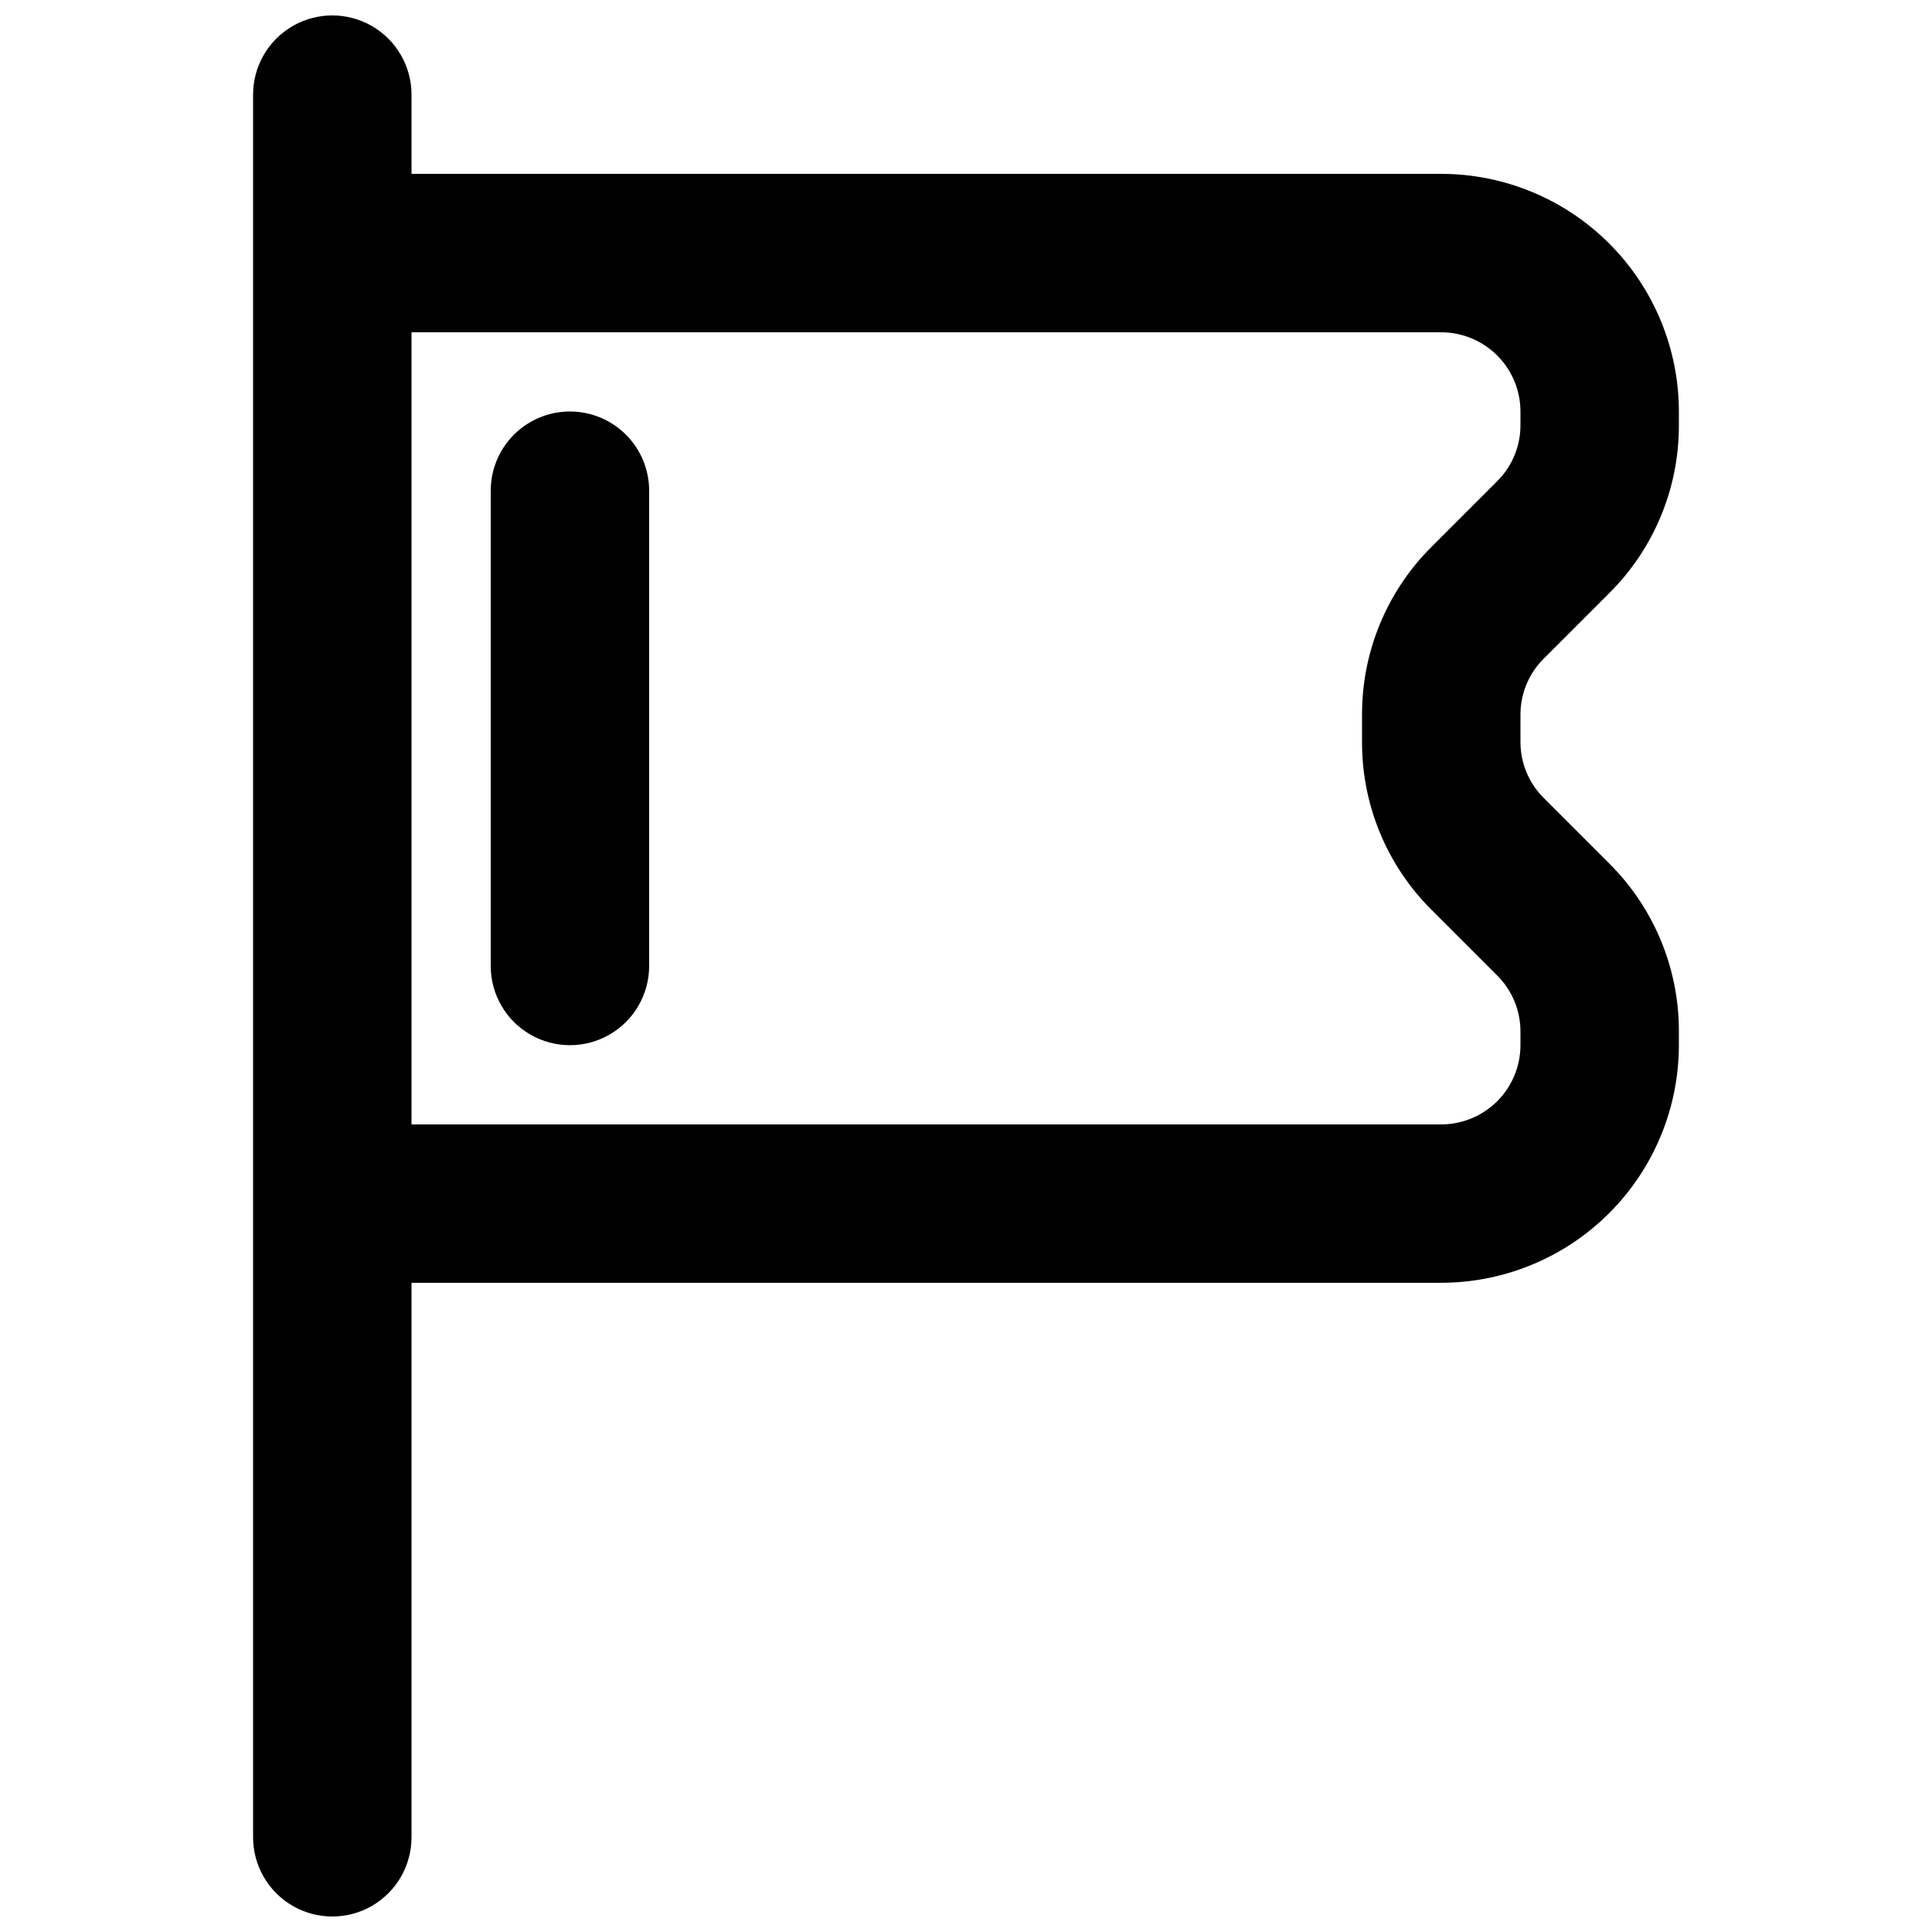
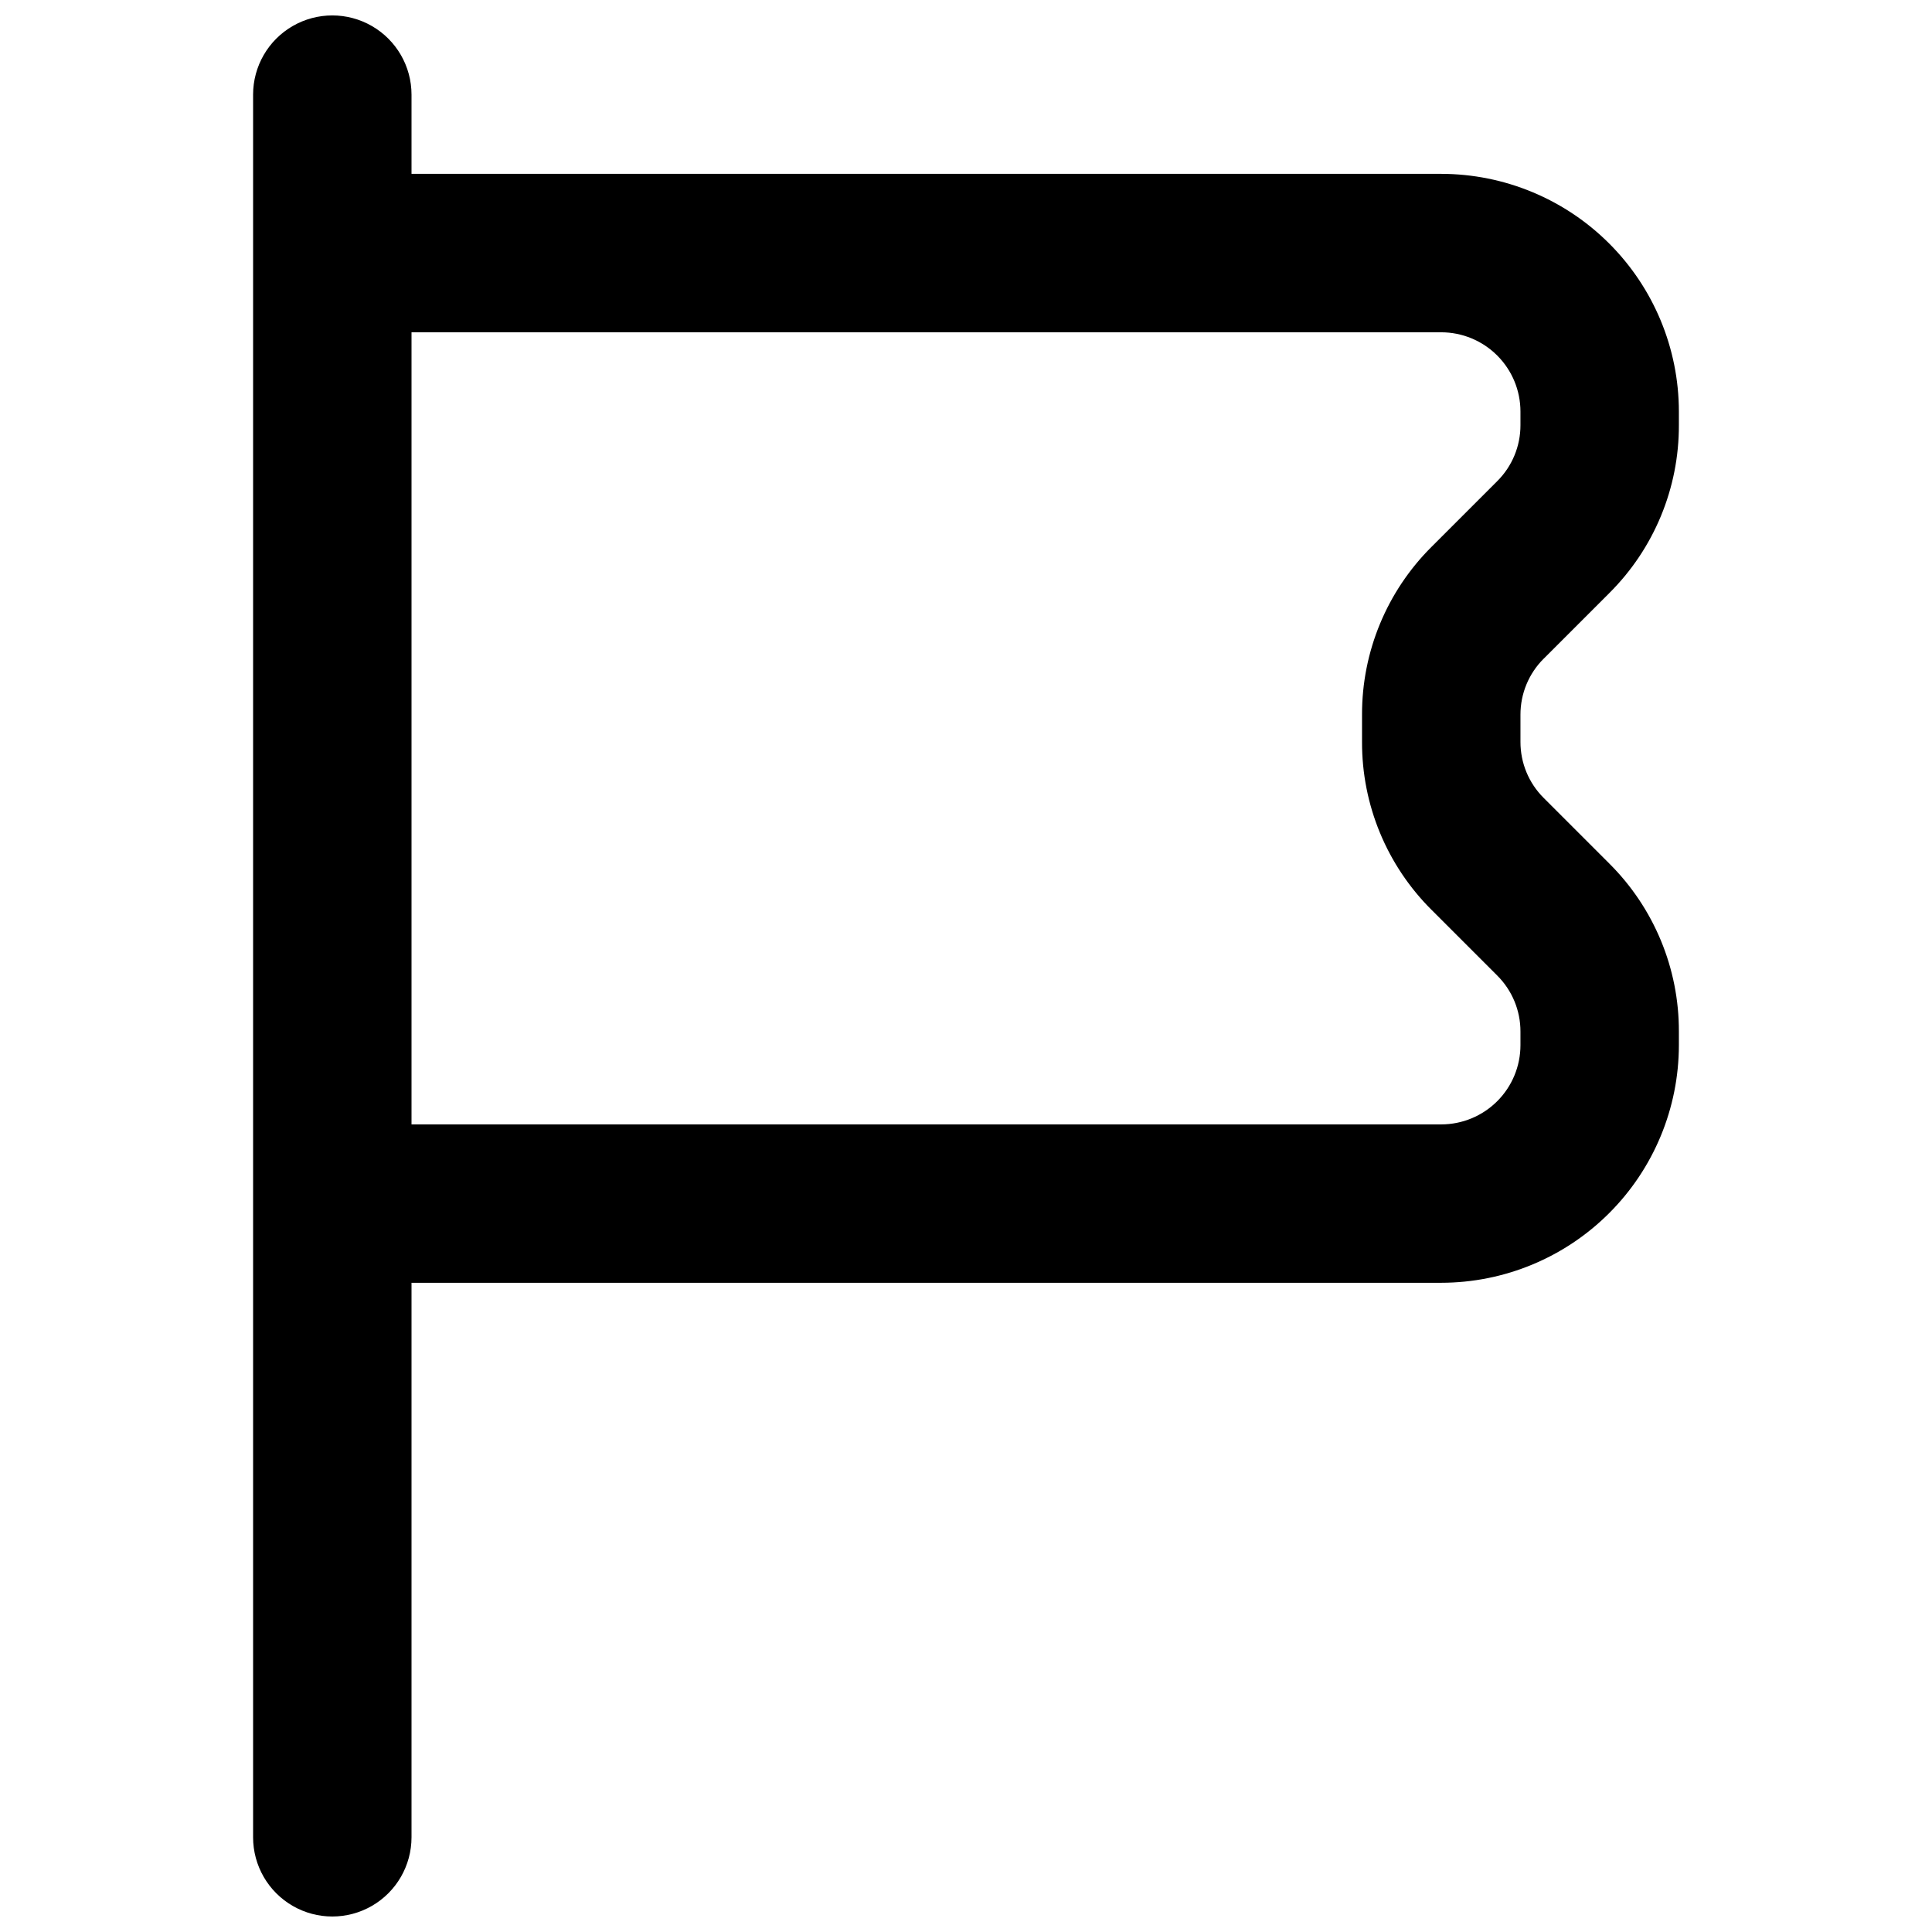
<svg xmlns="http://www.w3.org/2000/svg" width="800px" height="800px" version="1.1" viewBox="144 144 512 512">
  <defs>
    <clipPath id="a">
      <path d="m211 148.09h378v503.81h-378z" />
    </clipPath>
  </defs>
  <g clip-path="url(#a)">
    <path d="m553.09 318.57 17.383-17.383v-0.004c11.852-11.785 18.496-27.82 18.449-44.535v-3.598c-0.016-16.699-6.656-32.703-18.465-44.512-11.805-11.805-27.812-18.445-44.512-18.465h-272.89v-20.992c0-7.5-4-14.43-10.496-18.18s-14.496-3.75-20.992 0-10.496 10.68-10.496 18.18v461.82c0 7.5 4 14.43 10.496 18.18s14.496 3.75 20.992 0 10.496-10.68 10.496-18.18v-146.95h272.89c16.699-0.016 32.707-6.656 44.512-18.465 11.809-11.805 18.449-27.812 18.465-44.508v-3.602c0.047-16.711-6.598-32.75-18.449-44.535l-17.383-17.383c-3.949-3.93-6.164-9.277-6.152-14.852v-7.195c-0.012-5.574 2.203-10.922 6.152-14.852zm-29.684 66.582 17.383 17.383c3.949 3.934 6.164 9.281 6.148 14.852v3.602c-0.004 5.562-2.215 10.902-6.152 14.836-3.938 3.938-9.273 6.148-14.84 6.156h-272.89v-209.92h272.89c5.566 0.008 10.902 2.219 14.836 6.156 3.938 3.934 6.152 9.27 6.156 14.836v3.598c0.016 5.574-2.199 10.922-6.148 14.852l-17.383 17.383c-11.855 11.785-18.5 27.824-18.453 44.539v7.195c-0.047 16.715 6.598 32.75 18.453 44.535z" />
  </g>
-   <path d="m295.04 253.05c-5.566 0-10.906 2.211-14.844 6.148s-6.148 9.277-6.148 14.844v125.95c0 7.5 4 14.43 10.496 18.18 6.496 3.75 14.496 3.75 20.992 0 6.492-3.75 10.496-10.68 10.496-18.18v-125.95c0-5.566-2.211-10.906-6.148-14.844s-9.277-6.148-14.844-6.148z" />
</svg>